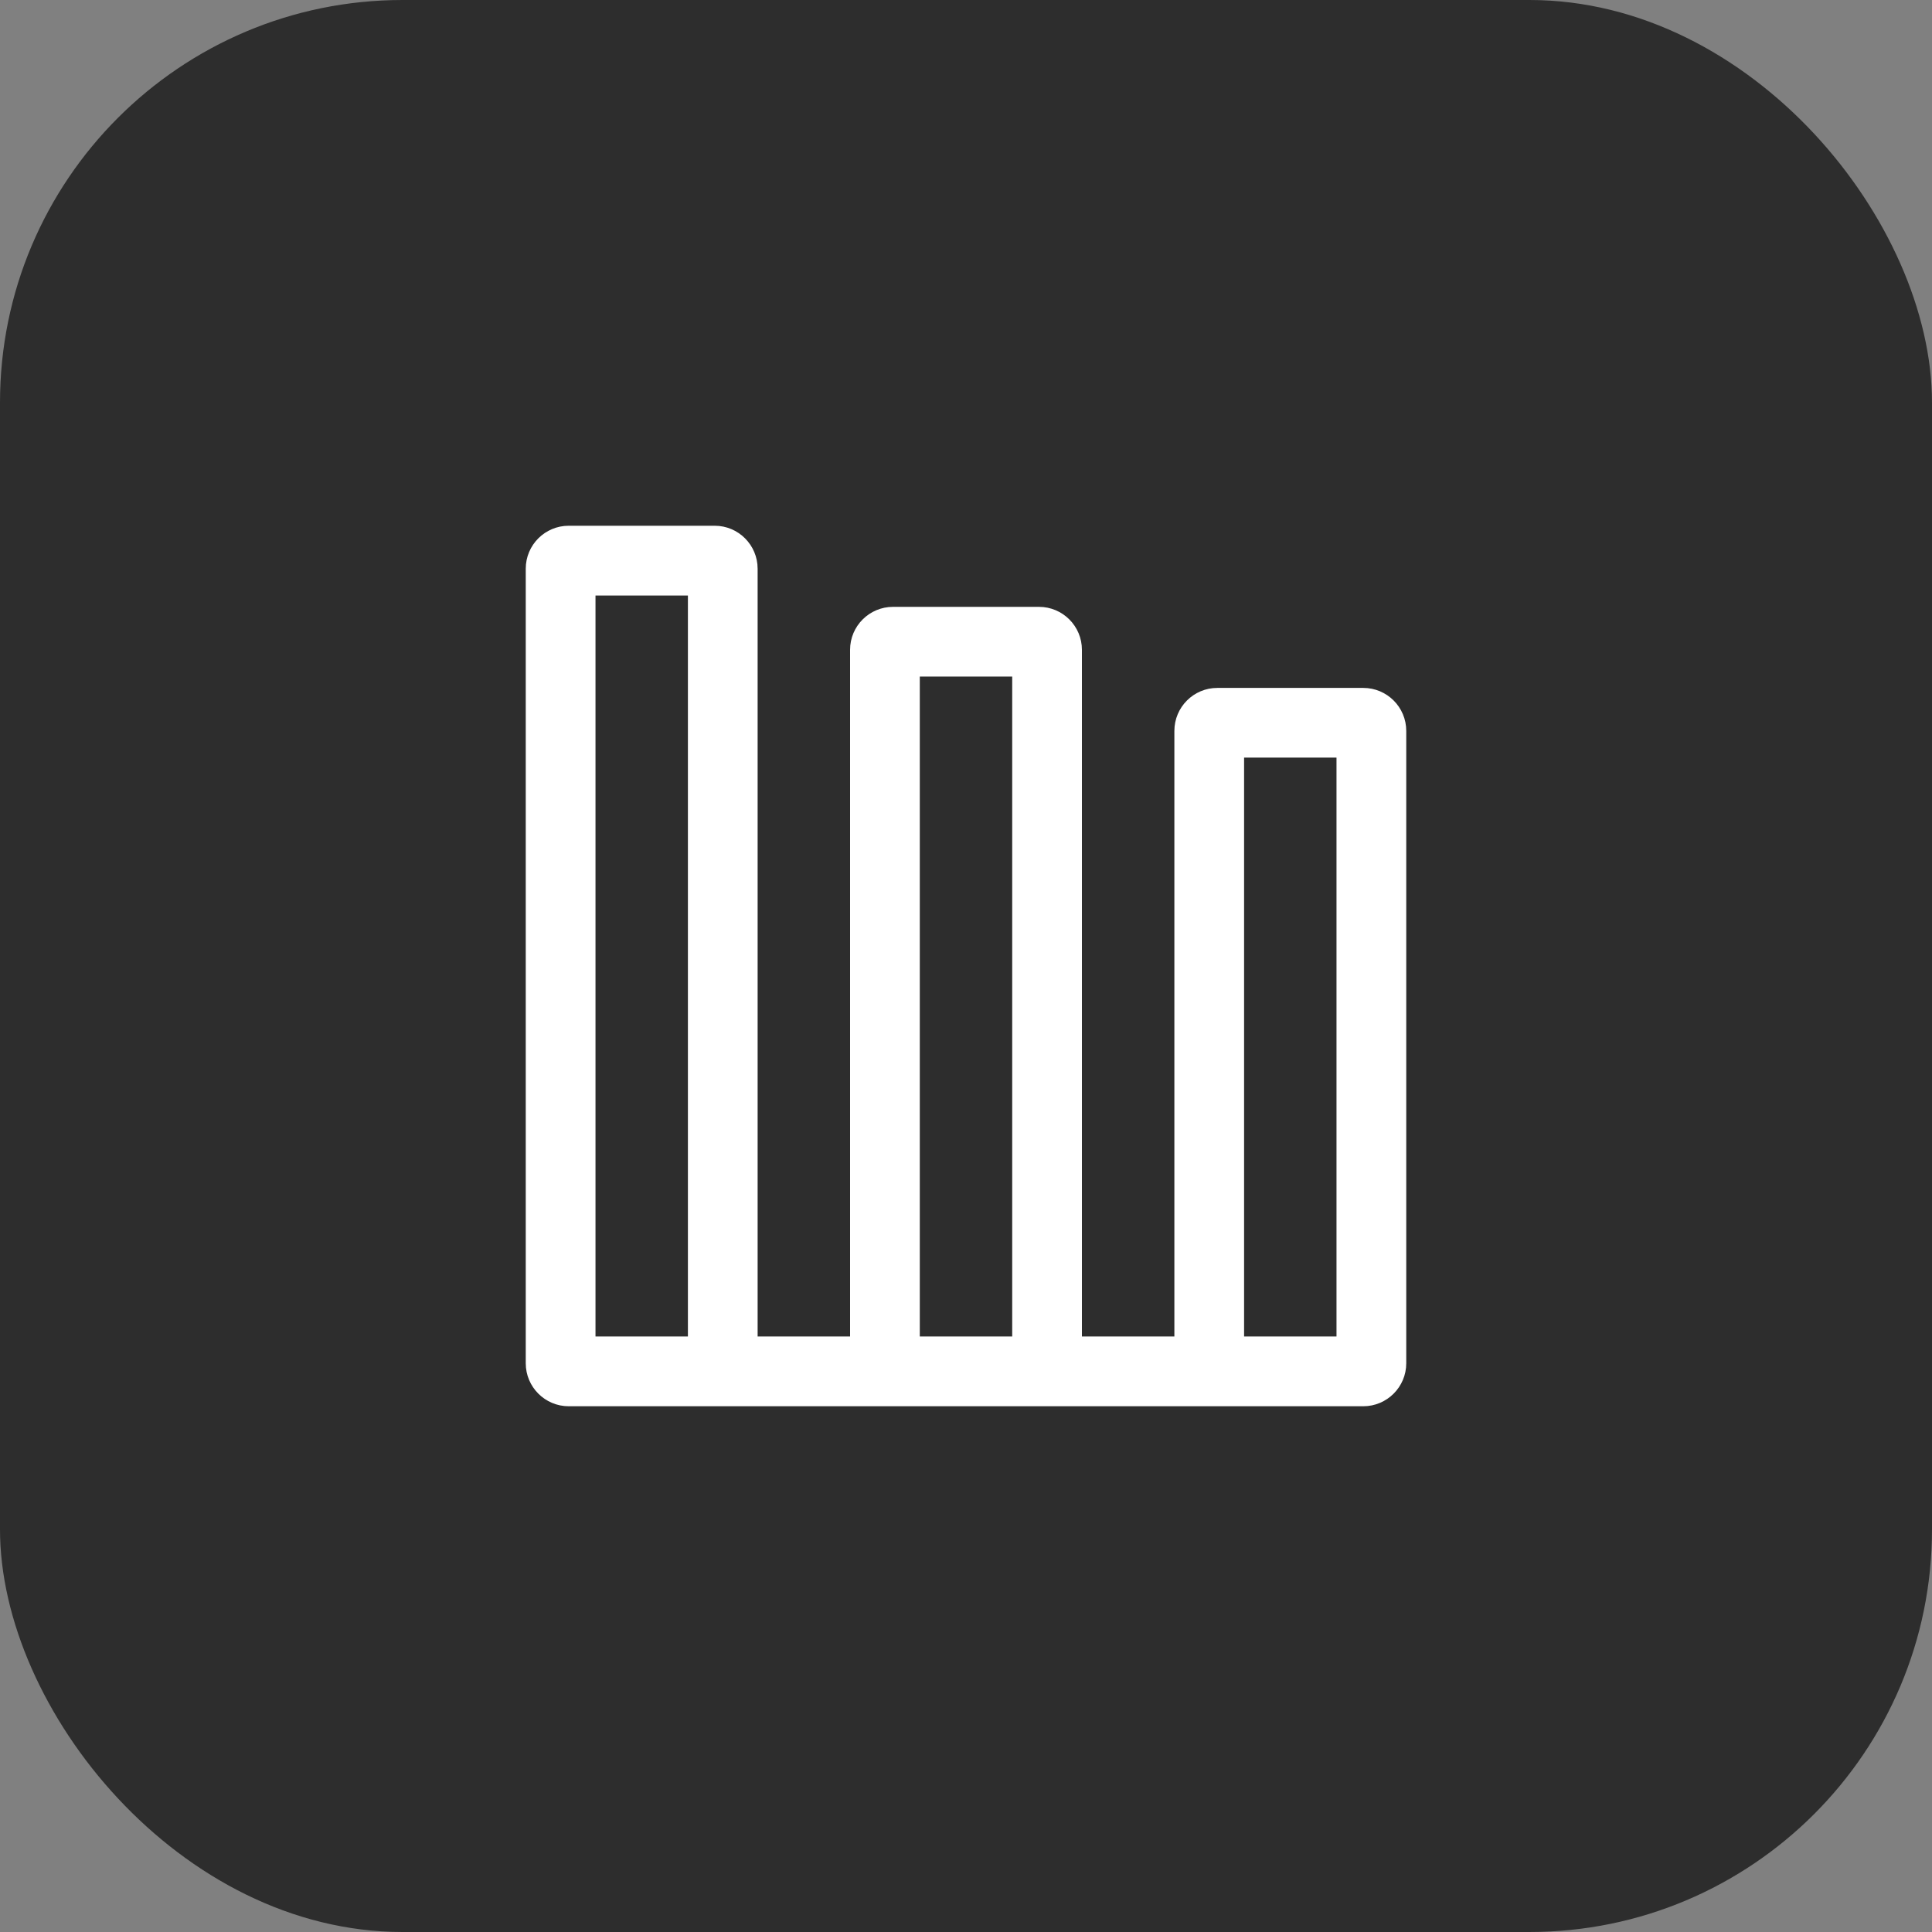
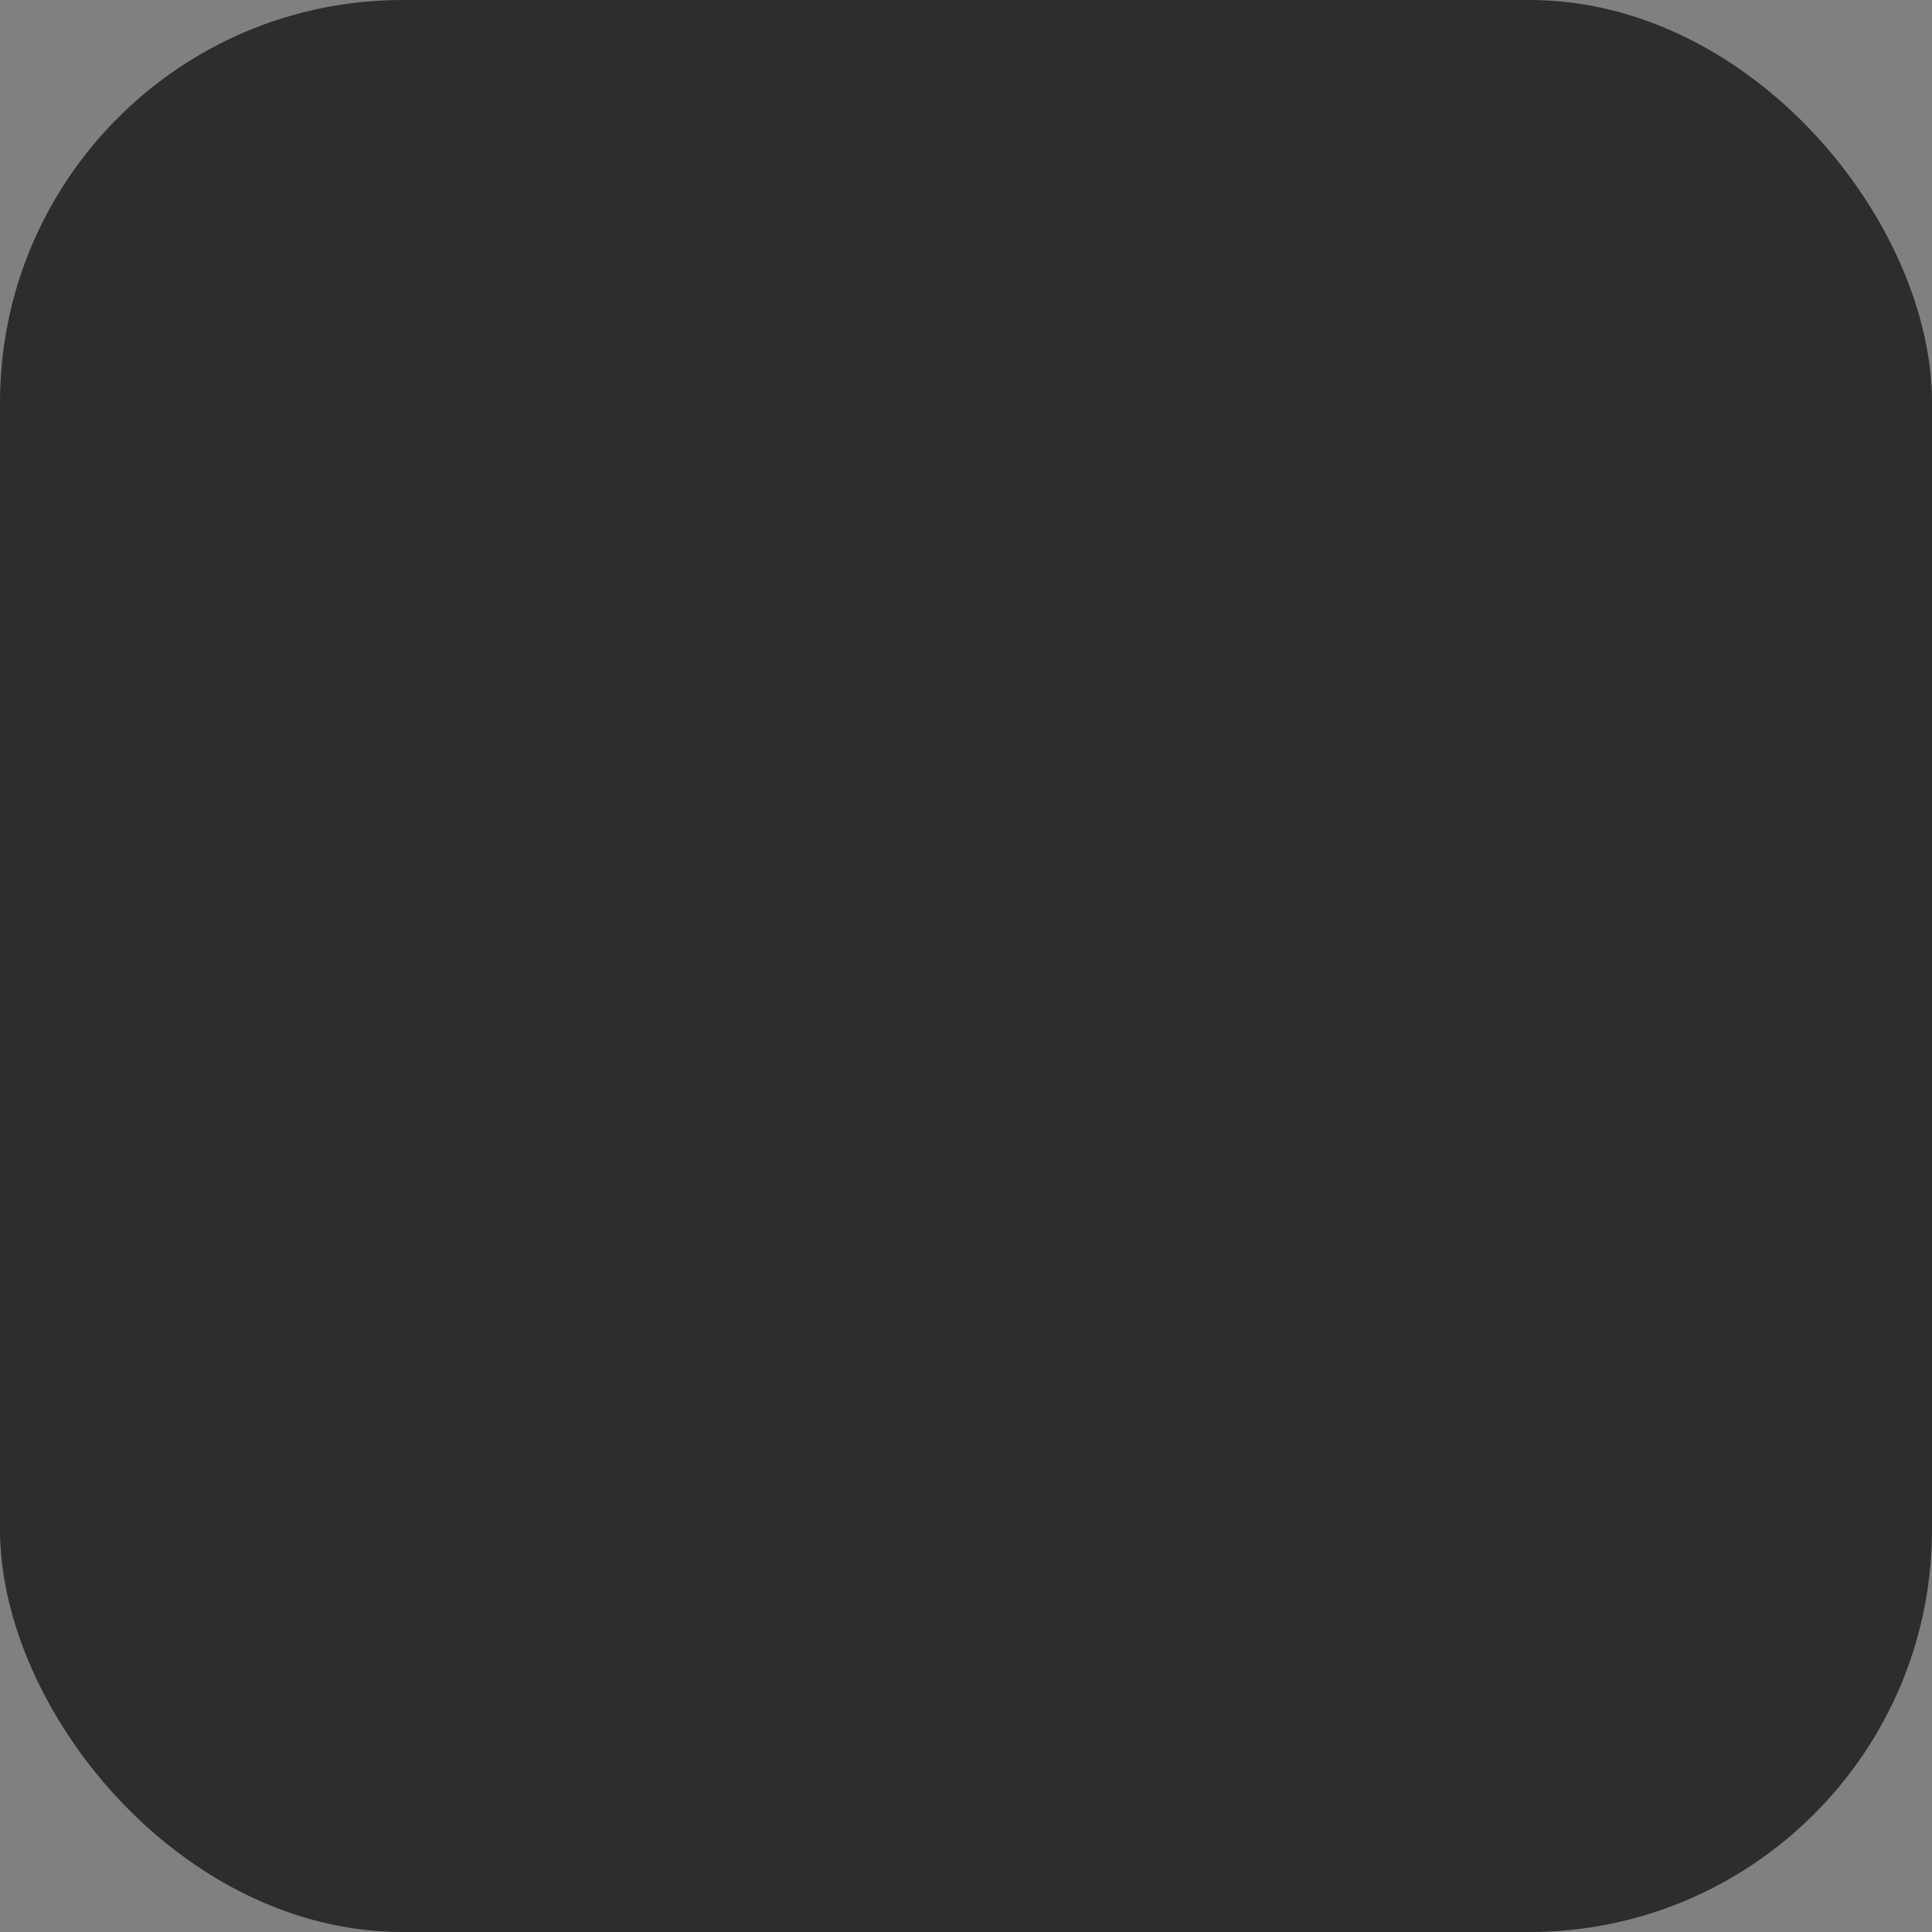
<svg xmlns="http://www.w3.org/2000/svg" width="48" height="48" viewBox="0 0 48 48" fill="none">
  <rect x="0" y="0" width="48" height="48" fill="#808080" stroke="none" />
  <rect width="48" height="48" rx="10" fill="#2D2D2D" />
-   <path fill-rule="evenodd" clip-rule="evenodd" d="M14.795 14.795L14.795 33.205L17.091 33.205L17.091 14.795L14.795 14.795ZM18.823 33.205L21.12 33.205L21.12 16.144C21.12 15.555 21.598 15.077 22.187 15.077L25.813 15.077C26.402 15.077 26.88 15.555 26.88 16.144L26.88 33.205L29.177 33.205L29.177 18.159C29.177 17.569 29.655 17.091 30.244 17.091L33.87 17.091C34.459 17.091 34.938 17.569 34.938 18.159L34.938 33.87C34.938 34.459 34.459 34.938 33.87 34.938L29.842 34.938C29.842 34.938 29.842 34.938 29.841 34.938L26.216 34.938C26.215 34.938 26.215 34.938 26.215 34.938L14.13 34.938C13.54 34.938 13.062 34.459 13.062 33.87L13.062 14.13C13.062 13.54 13.54 13.062 14.13 13.062L17.756 13.062C18.345 13.062 18.823 13.54 18.823 14.13L18.823 33.205ZM22.852 33.205L25.148 33.205L25.148 16.809L22.852 16.809L22.852 33.205ZM30.909 33.205L33.205 33.205L33.205 18.823L30.909 18.823L30.909 33.205Z" fill="white" />
</svg>